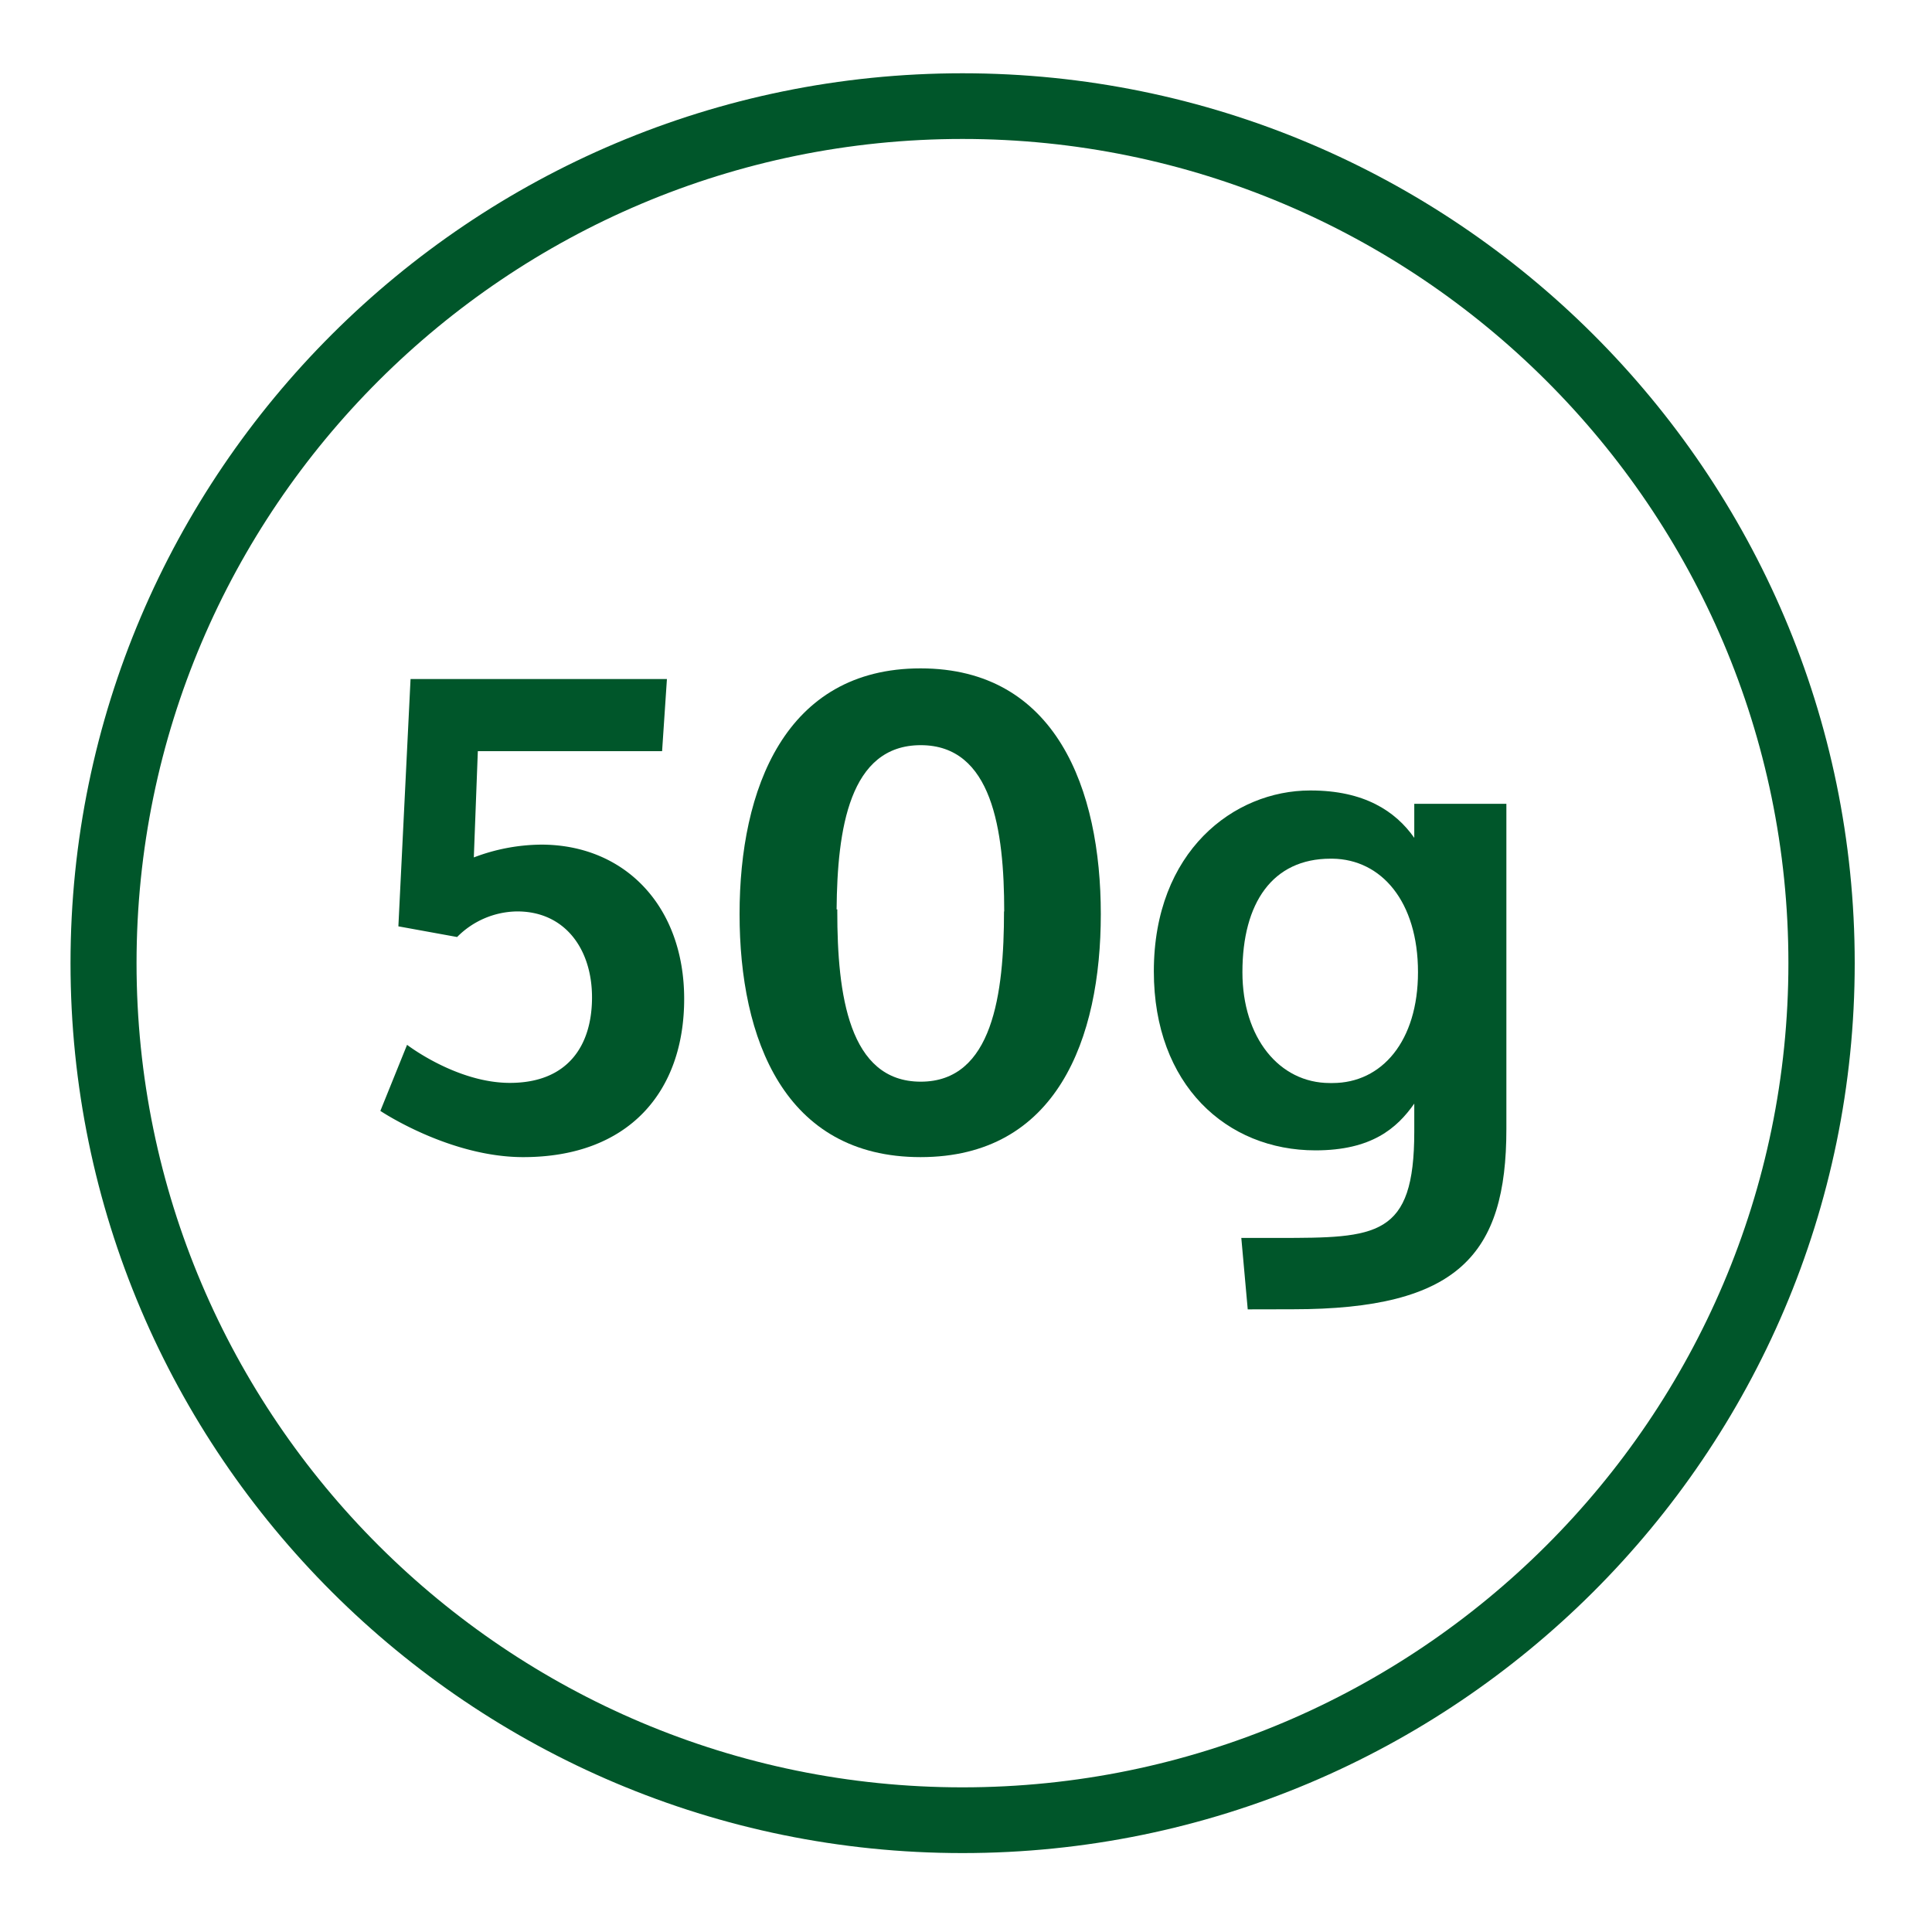
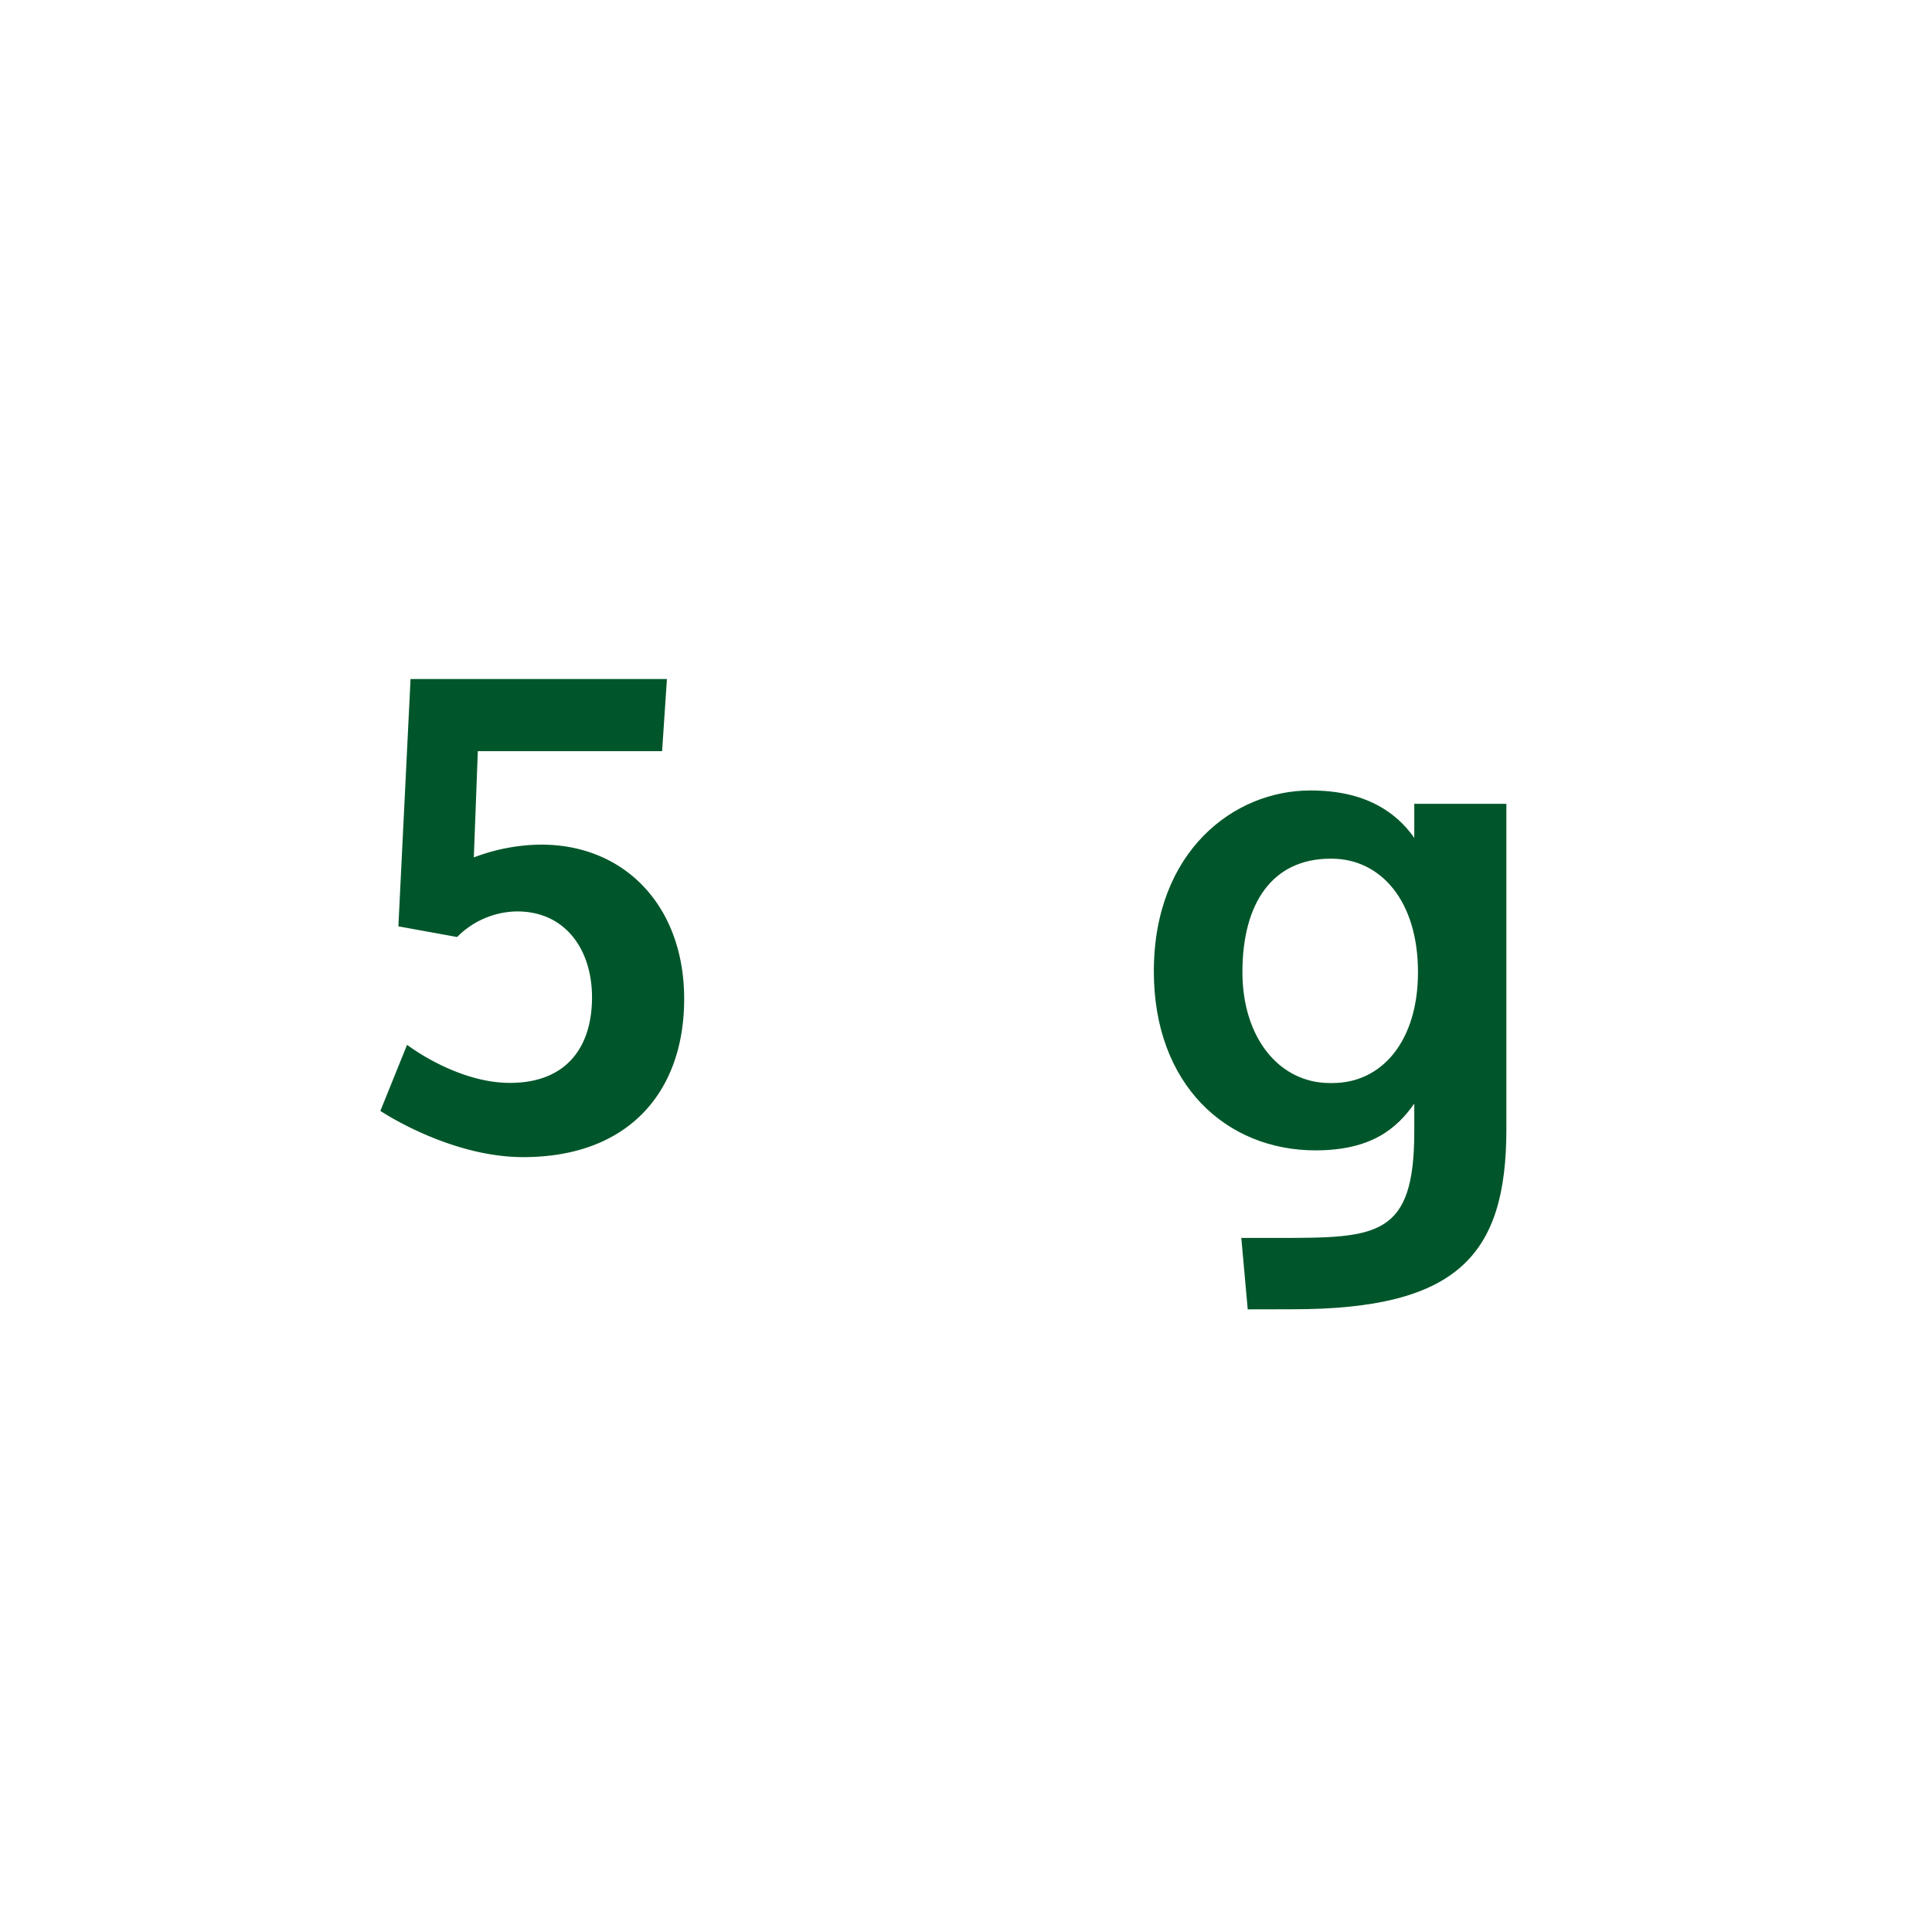
<svg xmlns="http://www.w3.org/2000/svg" id="Layer_1" data-name="Layer 1" viewBox="0 0 400 400">
  <defs>
    <style>.cls-1{fill:#00562a;}</style>
  </defs>
  <title>50g</title>
-   <path class="cls-1" d="M199.27,383.66C97.45,383.66,14.6,301,14.6,199.41S97.45,15.17,199.27,15.17,384,97.83,384,199.41,301.1,383.66,199.27,383.66m0-354.89c-94.31,0-171,76.55-171,170.64s76.73,170.64,171,170.64,171-76.55,171-170.64-76.72-170.64-171-170.64" />
  <path class="cls-1" d="M112.06,174.87c17.28,0,29.59,12.72,29.59,31.94s-11.48,32.76-33.32,32.76C93,239.57,78.75,230,78.75,230l5.53-13.68s10.23,7.88,21.29,7.88c12,0,17-7.74,17-17.7S117,188.7,107.09,188.7A17.76,17.76,0,0,0,94.64,194l-12.16-2.21L85,140.59h53.08l-1,14.93H98.93l-.83,22A40,40,0,0,1,112.06,174.87Z" />
-   <path class="cls-1" d="M227.91,189.25c0,25.85-9.12,50.32-37.32,50.32s-37.47-24.47-37.47-50.32,9.4-50.87,37.47-50.87S227.91,163.4,227.91,189.25Zm-20-.55c0-16.87-2.49-34.42-17.28-34.42s-17.28,17.41-17.42,34h.14v.42c0,17.14,2.35,35.25,17.28,35.25S207.87,205.7,207.87,188.7Z" />
  <path class="cls-1" d="M258.33,271.09,257,256.3h7.6c20.46,0,28.21-.14,28.21-22v-5.81c-3.6,5.12-8.85,9.68-20.46,9.68-18.39,0-33.46-13.55-33.46-37.05,0-24.88,16.59-37.46,32.35-37.46h.14c11.06,0,17.55,4.28,21.43,9.81v-7.05h19.07v67.33c0,26-9.95,37.32-44.23,37.32Zm17.56-46.86c10.23,0,17.69-8.71,17.69-22.95,0-14.66-7.6-23.36-17.69-23.5h-.41c-12,0-18.25,9.12-18.25,23.5,0,13.55,7.6,22.95,18.11,22.95Z" />
</svg>